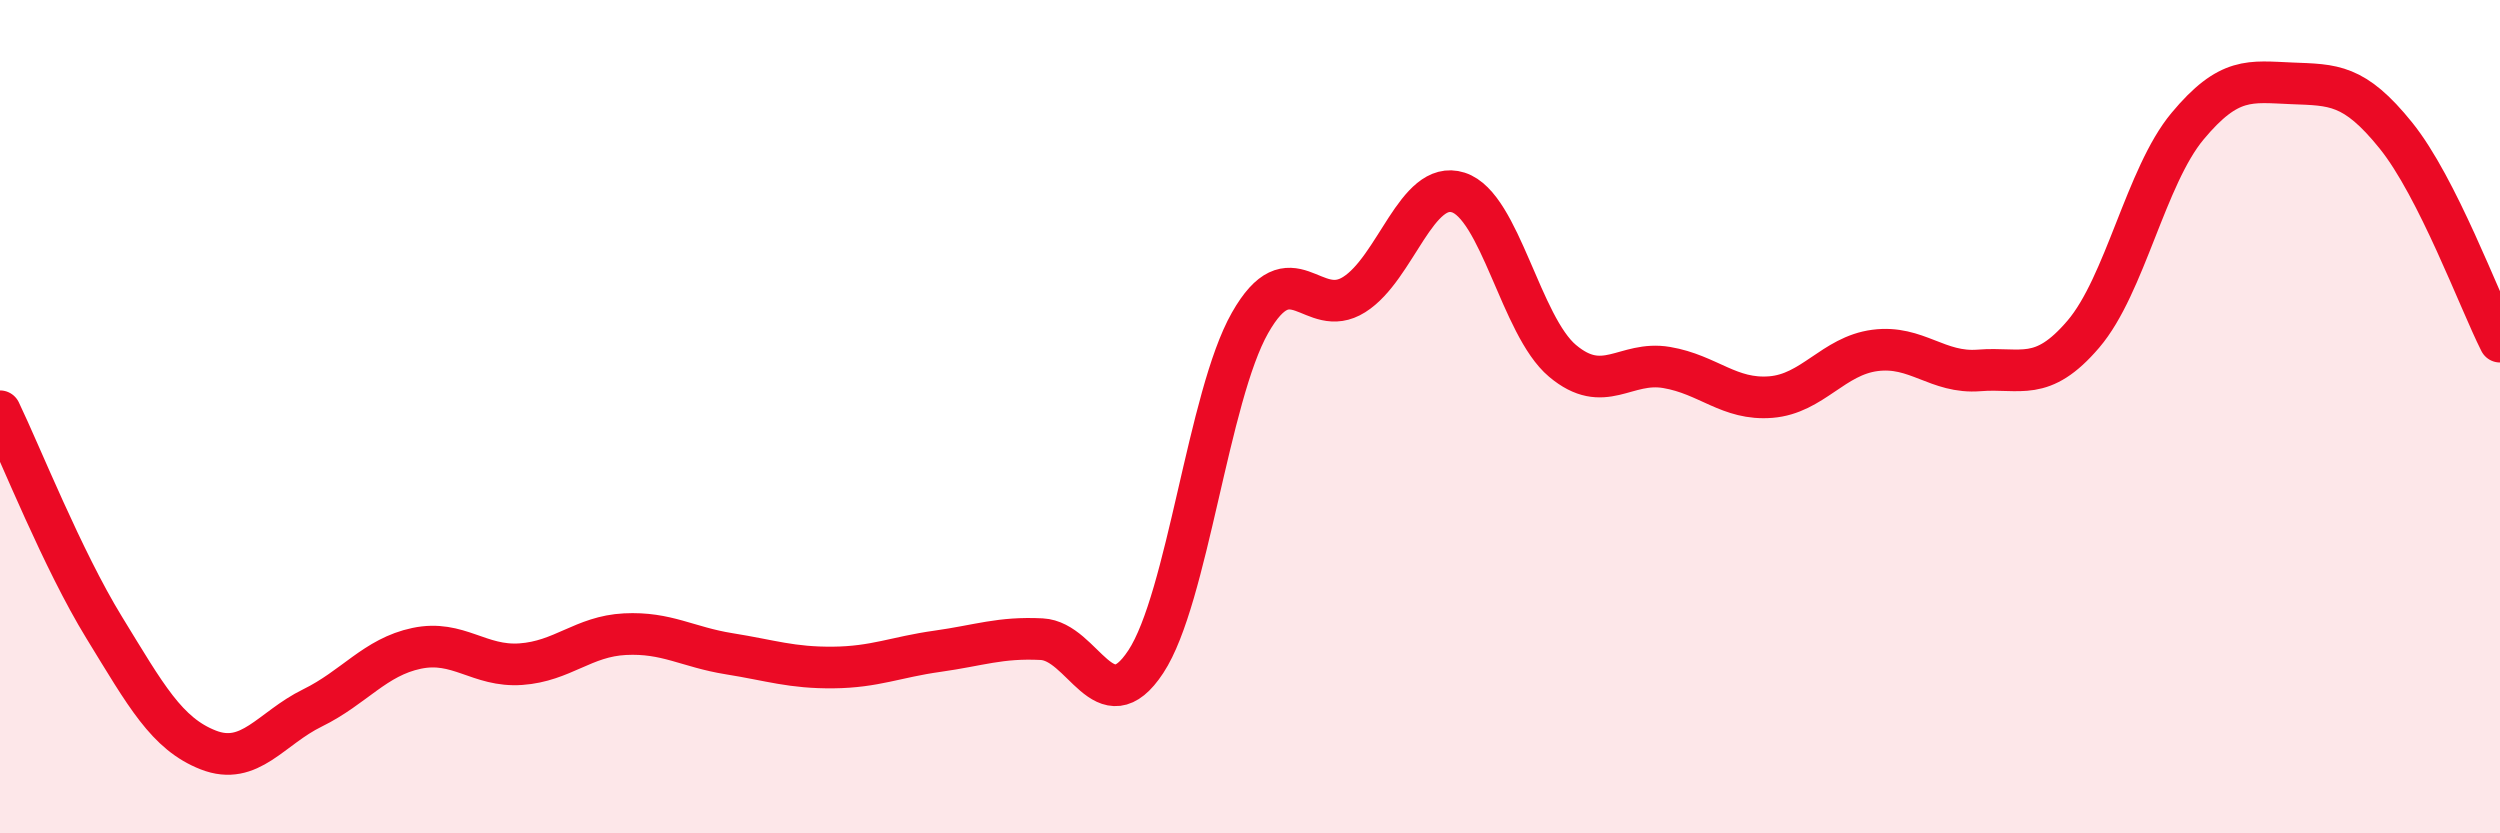
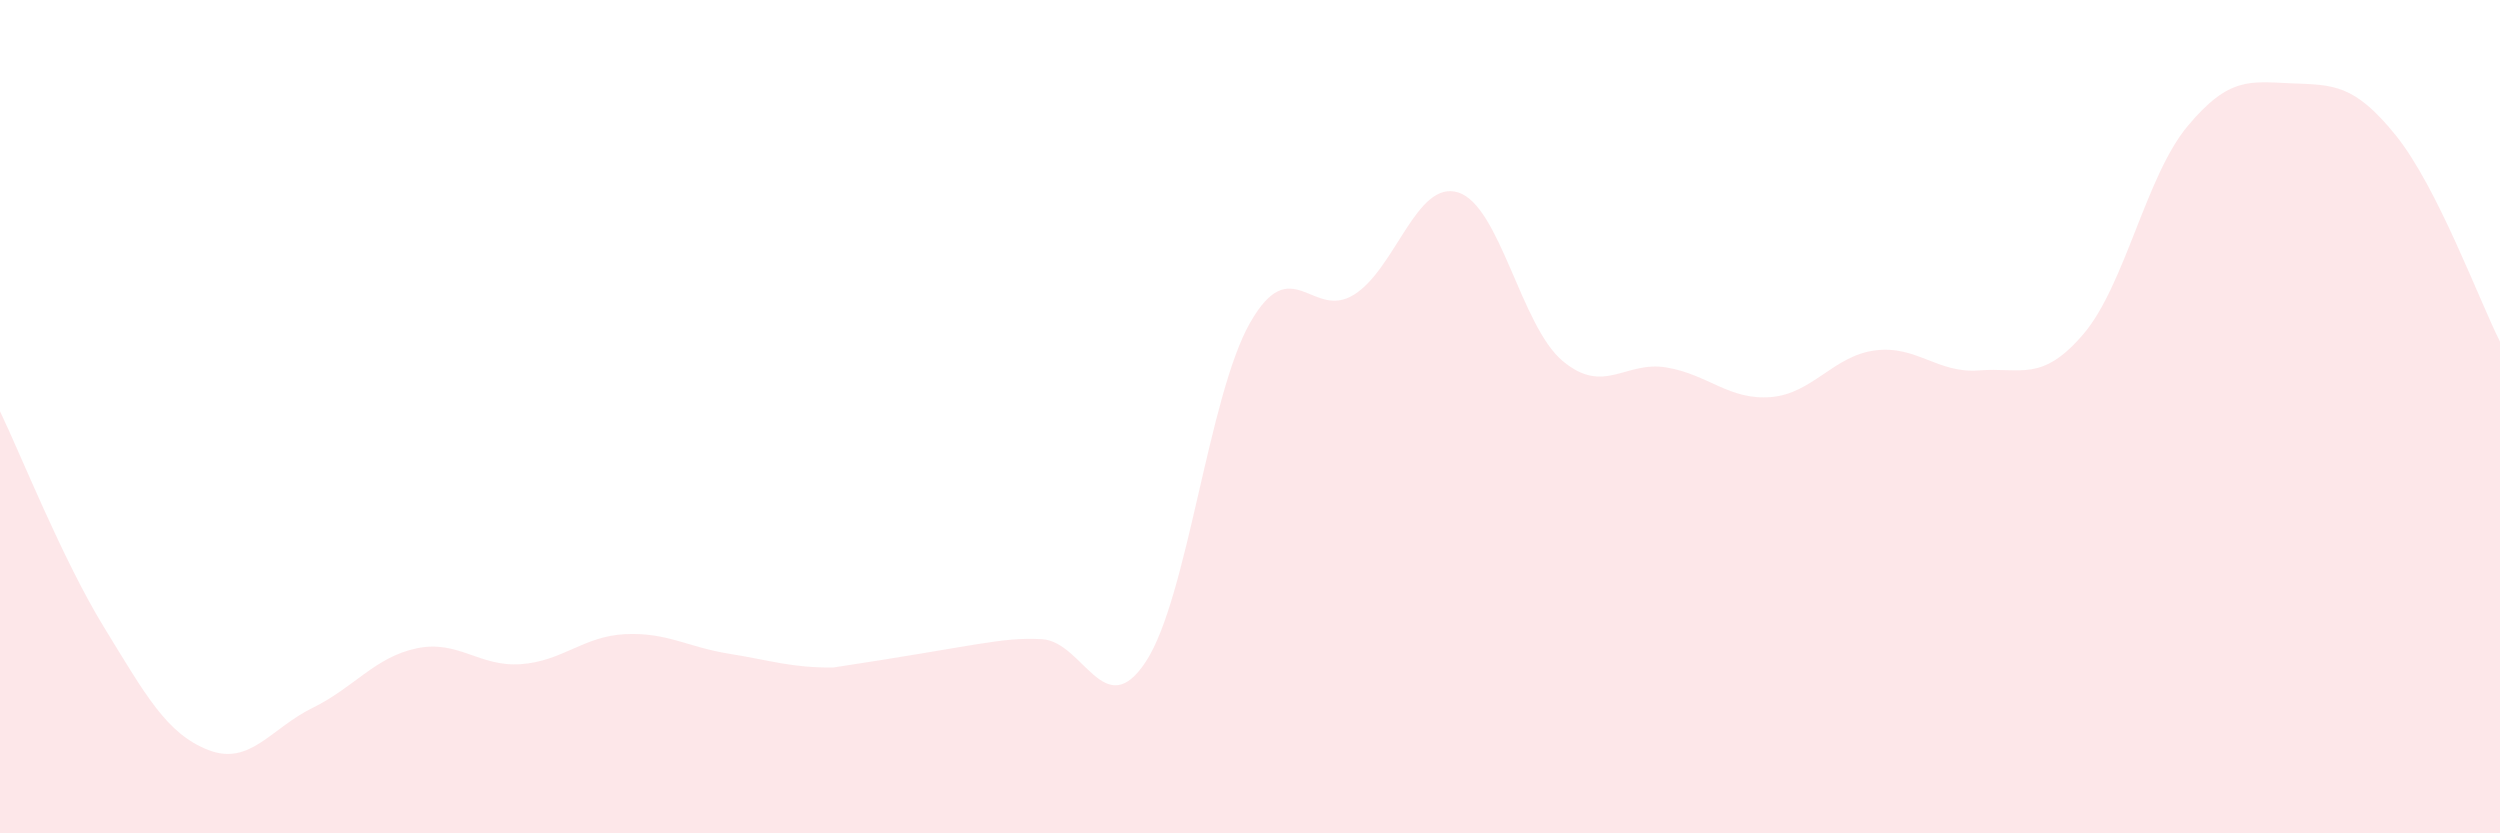
<svg xmlns="http://www.w3.org/2000/svg" width="60" height="20" viewBox="0 0 60 20">
-   <path d="M 0,9.87 C 0.5,10.91 1.5,13.43 2.5,15.06 C 3.5,16.69 4,17.61 5,18 C 6,18.39 6.5,17.48 7.5,16.99 C 8.5,16.5 9,15.77 10,15.56 C 11,15.35 11.5,16.01 12.5,15.94 C 13.5,15.87 14,15.27 15,15.22 C 16,15.17 16.5,15.53 17.5,15.69 C 18.5,15.85 19,16.03 20,16.02 C 21,16.01 21.5,15.77 22.5,15.63 C 23.5,15.49 24,15.29 25,15.34 C 26,15.39 26.5,17.4 27.5,15.88 C 28.5,14.36 29,9.51 30,7.75 C 31,5.99 31.5,7.7 32.5,7.07 C 33.5,6.44 34,4.3 35,4.62 C 36,4.94 36.5,7.82 37.5,8.66 C 38.5,9.5 39,8.65 40,8.82 C 41,8.99 41.5,9.61 42.5,9.53 C 43.5,9.45 44,8.54 45,8.41 C 46,8.28 46.5,8.97 47.5,8.89 C 48.5,8.81 49,9.19 50,8.02 C 51,6.85 51.5,4.23 52.5,3.03 C 53.5,1.83 54,1.96 55,2 C 56,2.04 56.5,2.01 57.5,3.25 C 58.5,4.49 59.5,7.21 60,8.2L60 20L0 20Z" fill="#EB0A25" opacity="0.1" stroke-linecap="round" stroke-linejoin="round" />
-   <path d="M 0,9.87 C 0.5,10.91 1.5,13.43 2.5,15.06 C 3.5,16.69 4,17.61 5,18 C 6,18.39 6.5,17.48 7.5,16.99 C 8.5,16.5 9,15.77 10,15.56 C 11,15.35 11.5,16.01 12.5,15.94 C 13.5,15.87 14,15.27 15,15.22 C 16,15.17 16.5,15.53 17.5,15.69 C 18.5,15.85 19,16.03 20,16.02 C 21,16.01 21.5,15.77 22.5,15.63 C 23.5,15.49 24,15.29 25,15.34 C 26,15.39 26.5,17.4 27.5,15.88 C 28.5,14.36 29,9.51 30,7.75 C 31,5.99 31.5,7.7 32.5,7.07 C 33.5,6.44 34,4.3 35,4.62 C 36,4.94 36.5,7.82 37.5,8.66 C 38.5,9.5 39,8.65 40,8.82 C 41,8.99 41.5,9.61 42.5,9.53 C 43.5,9.45 44,8.54 45,8.41 C 46,8.28 46.5,8.97 47.5,8.89 C 48.5,8.81 49,9.19 50,8.02 C 51,6.85 51.5,4.23 52.5,3.03 C 53.5,1.83 54,1.96 55,2 C 56,2.04 56.5,2.01 57.5,3.25 C 58.5,4.49 59.5,7.21 60,8.2" stroke="#EB0A25" stroke-width="1" fill="none" stroke-linecap="round" stroke-linejoin="round" />
+   <path d="M 0,9.87 C 0.5,10.91 1.5,13.43 2.5,15.06 C 3.5,16.69 4,17.61 5,18 C 6,18.39 6.5,17.48 7.5,16.99 C 8.5,16.5 9,15.77 10,15.56 C 11,15.35 11.5,16.01 12.5,15.94 C 13.5,15.87 14,15.27 15,15.22 C 16,15.17 16.5,15.53 17.5,15.69 C 18.5,15.85 19,16.03 20,16.02 C 23.5,15.49 24,15.29 25,15.34 C 26,15.39 26.5,17.4 27.5,15.88 C 28.5,14.36 29,9.51 30,7.75 C 31,5.99 31.5,7.7 32.5,7.07 C 33.5,6.44 34,4.3 35,4.62 C 36,4.94 36.5,7.82 37.5,8.66 C 38.5,9.5 39,8.65 40,8.82 C 41,8.99 41.5,9.61 42.5,9.53 C 43.5,9.45 44,8.54 45,8.41 C 46,8.28 46.5,8.97 47.5,8.89 C 48.5,8.81 49,9.19 50,8.02 C 51,6.85 51.5,4.23 52.5,3.03 C 53.5,1.83 54,1.96 55,2 C 56,2.04 56.5,2.01 57.5,3.25 C 58.5,4.49 59.5,7.21 60,8.2L60 20L0 20Z" fill="#EB0A25" opacity="0.1" stroke-linecap="round" stroke-linejoin="round" />
</svg>